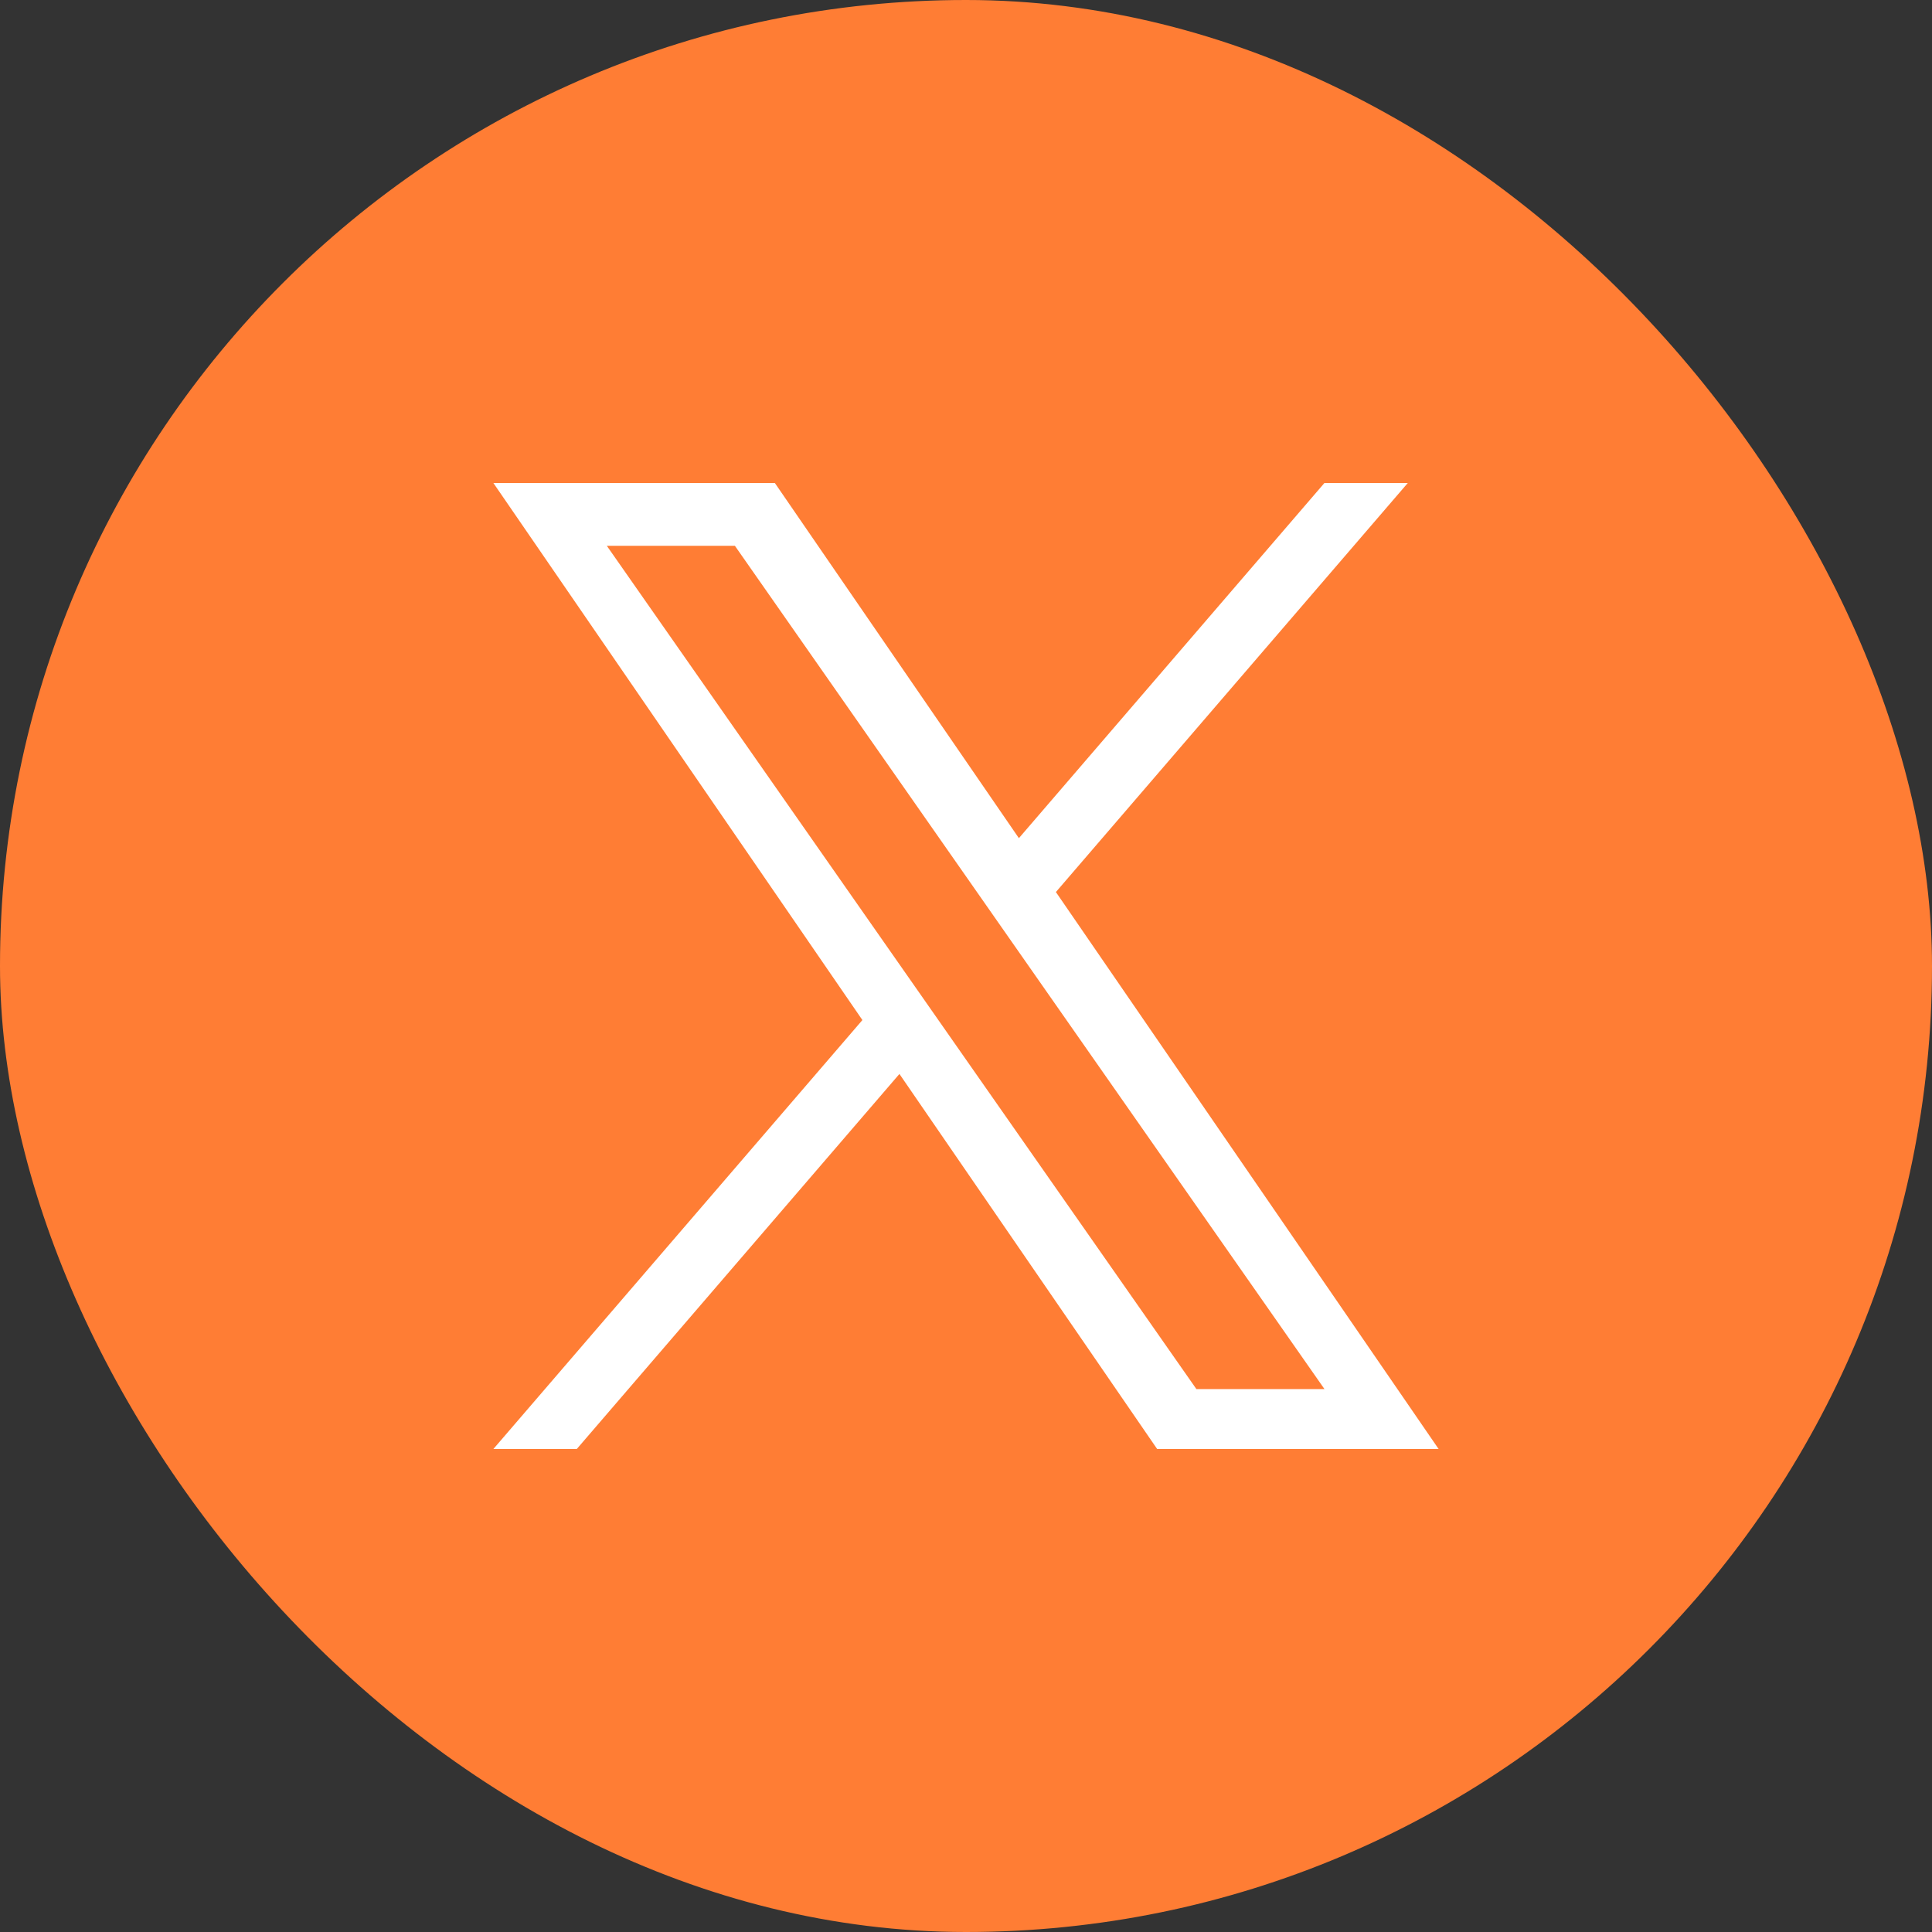
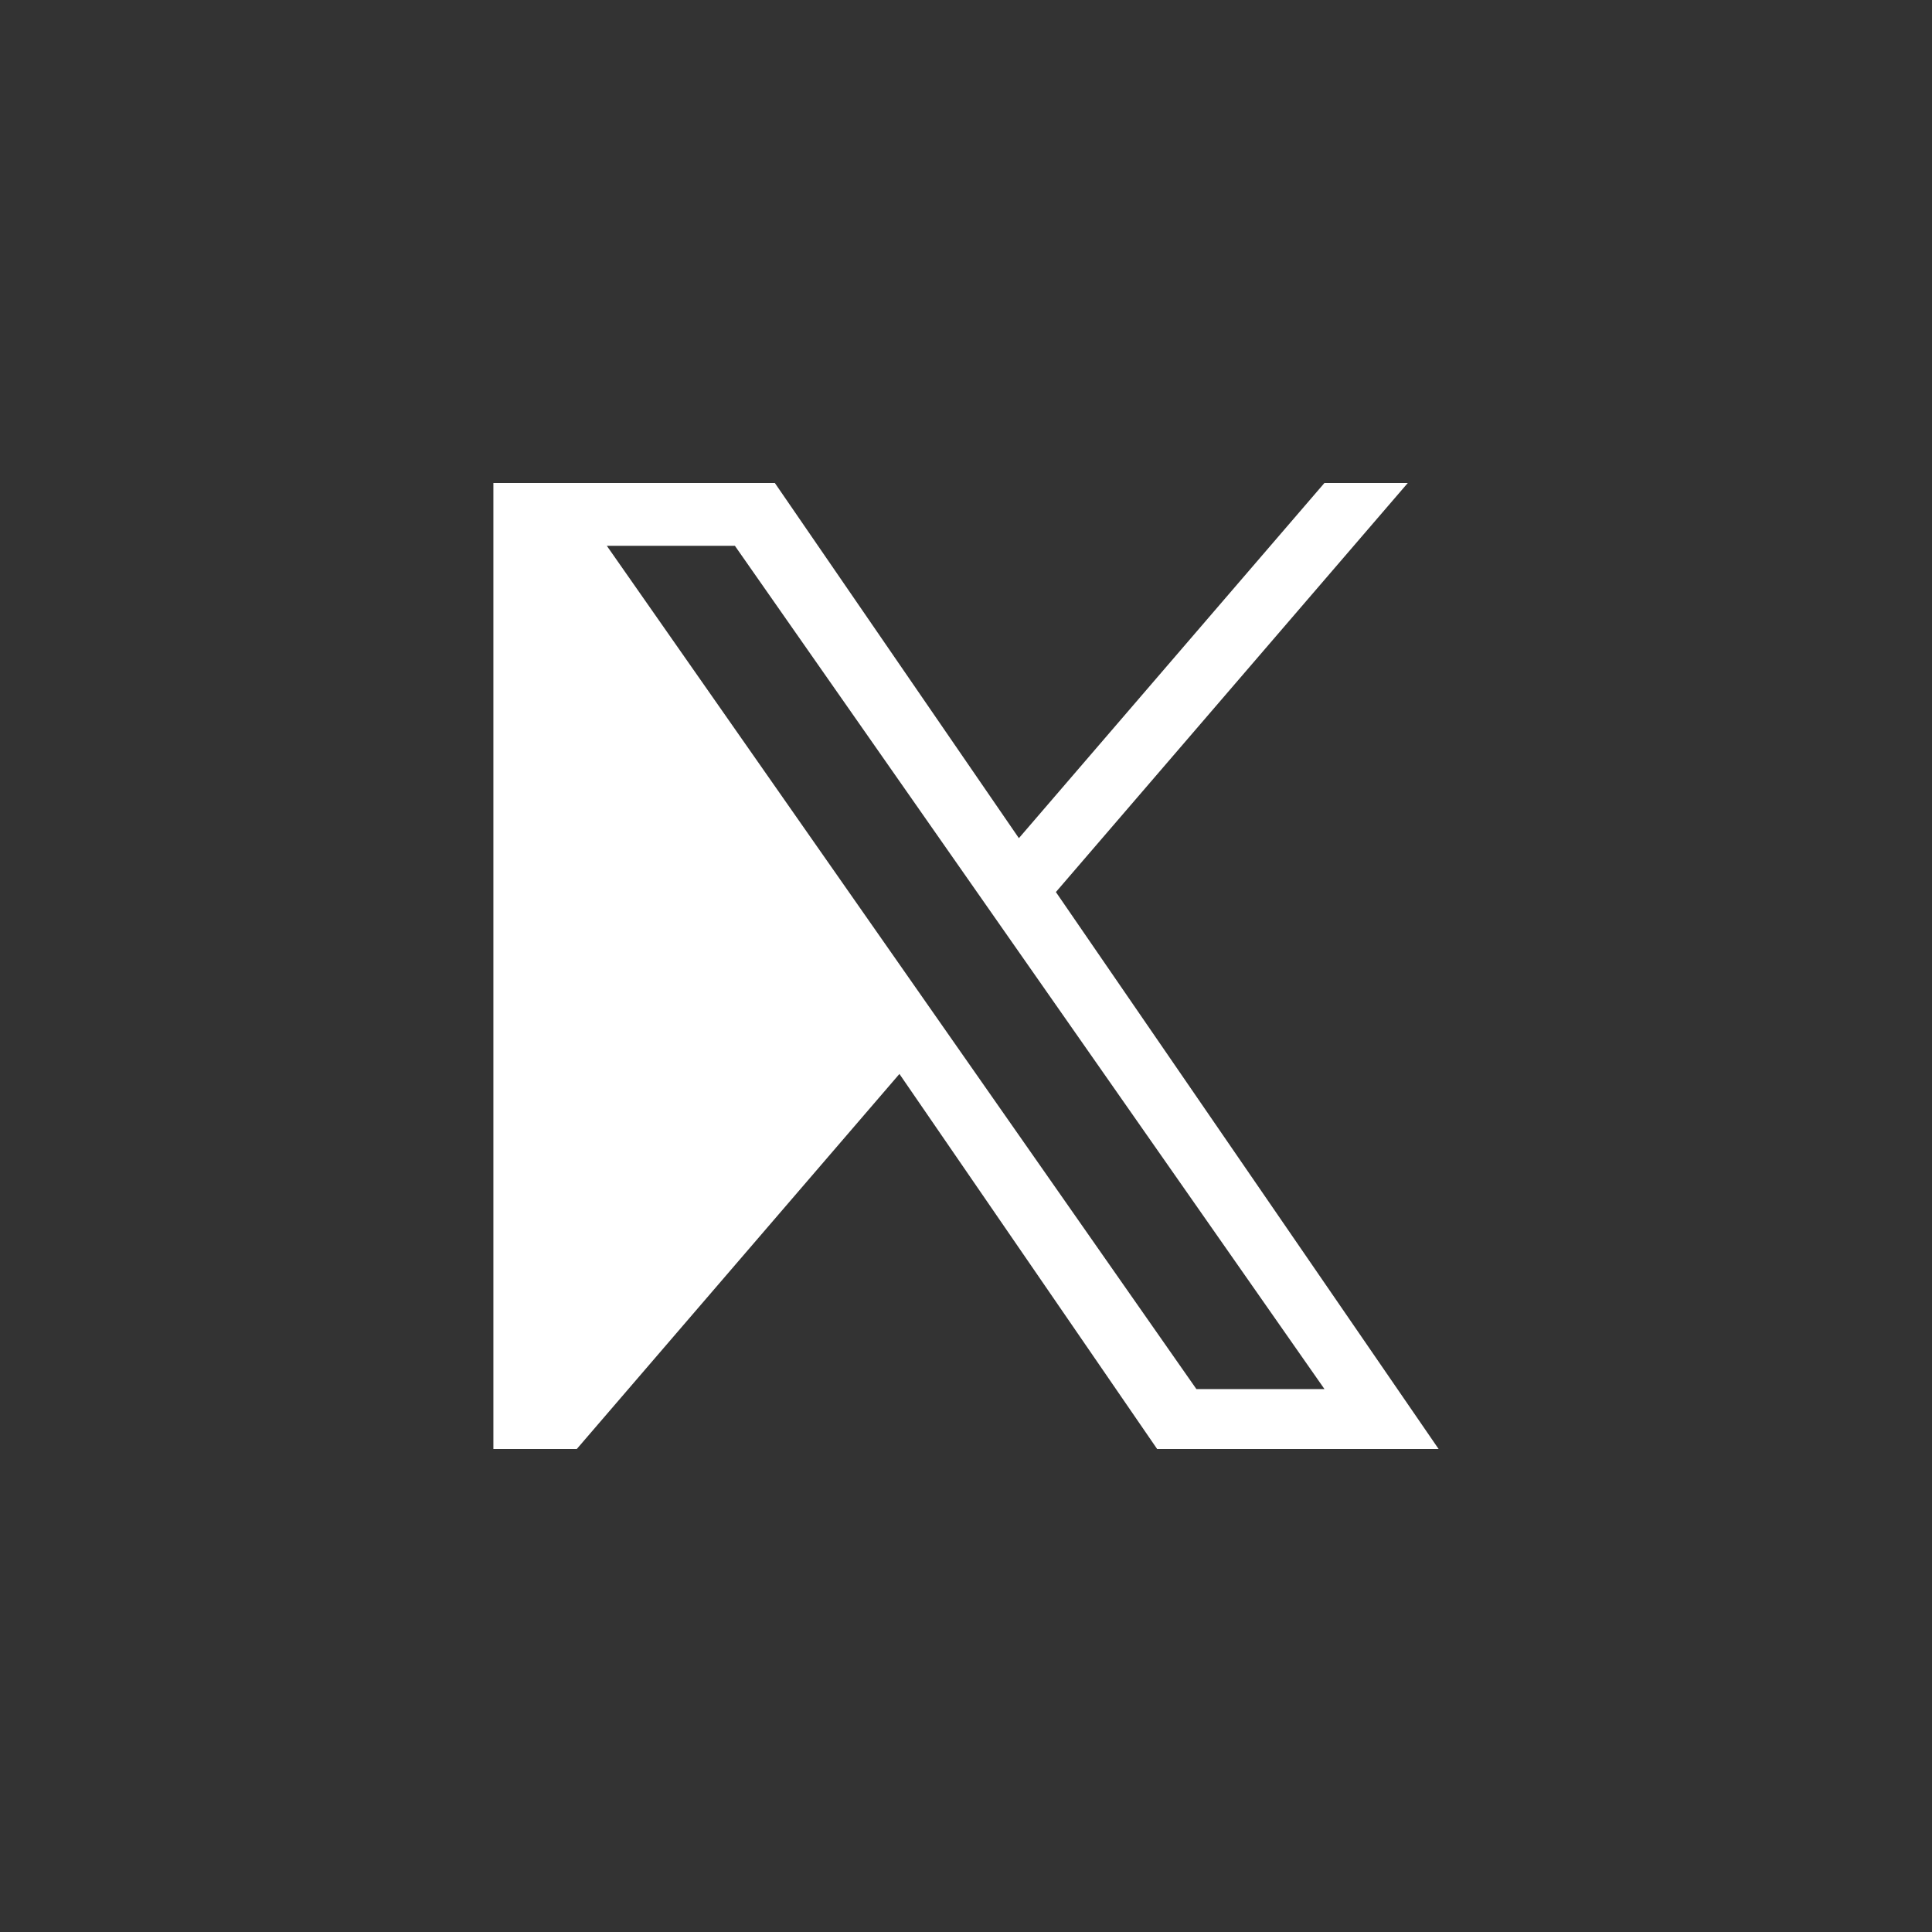
<svg xmlns="http://www.w3.org/2000/svg" width="48" height="48" viewBox="0 0 48 48" fill="none">
  <rect x="0" y="0" width="48" height="48" fill="#333333" stroke="none" />
-   <rect width="48" height="48" rx="24" fill="#FF7D34" />
  <g clip-path="url(#clip0_1989_26902)">
-     <path d="M26.234 22.162L34.976 12H32.905L25.314 20.824L19.251 12H12.258L21.426 25.343L12.258 36H14.33L22.346 26.682L28.749 36H35.742L26.233 22.162H26.234ZM23.396 25.461L22.467 24.132L15.076 13.56H18.258L24.223 22.092L25.152 23.421L32.906 34.511H29.724L23.396 25.461V25.461Z" fill="white" />
+     <path d="M26.234 22.162L34.976 12H32.905L25.314 20.824L19.251 12H12.258L12.258 36H14.33L22.346 26.682L28.749 36H35.742L26.233 22.162H26.234ZM23.396 25.461L22.467 24.132L15.076 13.56H18.258L24.223 22.092L25.152 23.421L32.906 34.511H29.724L23.396 25.461V25.461Z" fill="white" />
  </g>
  <defs>
    <clipPath id="clip0_1989_26902">
      <rect width="24" height="24" fill="white" transform="translate(12 12)" />
    </clipPath>
  </defs>
</svg>